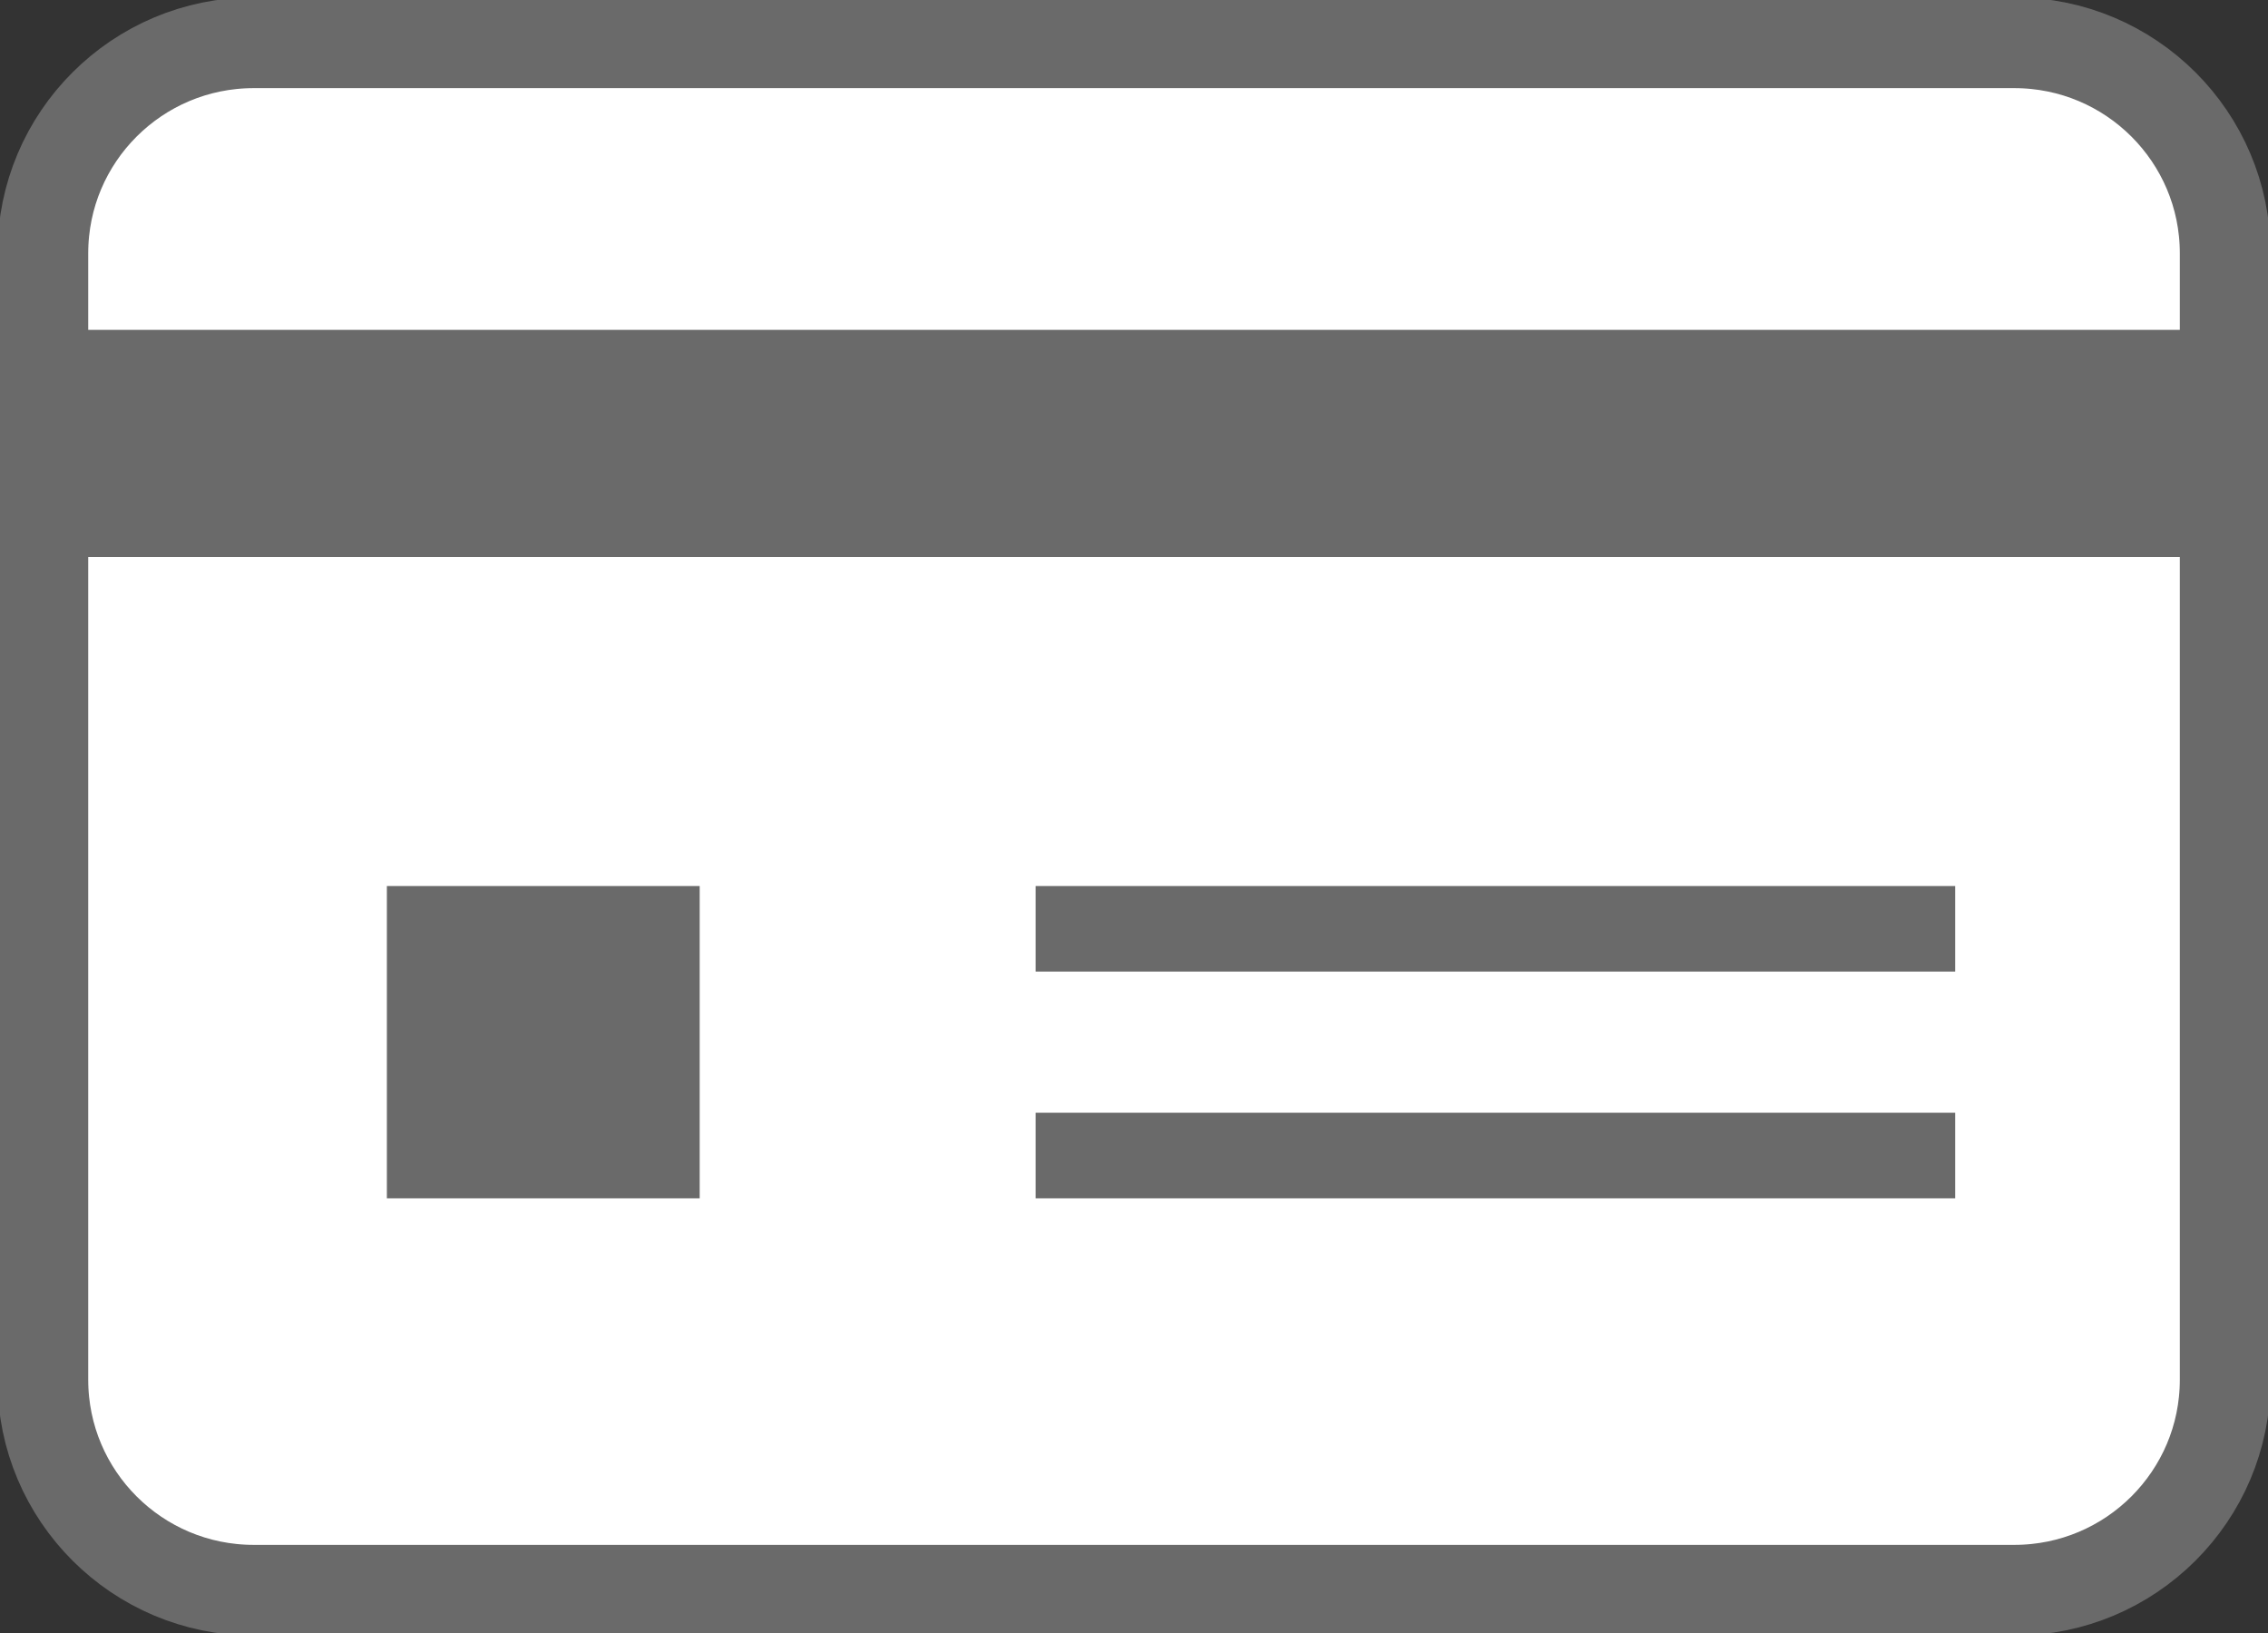
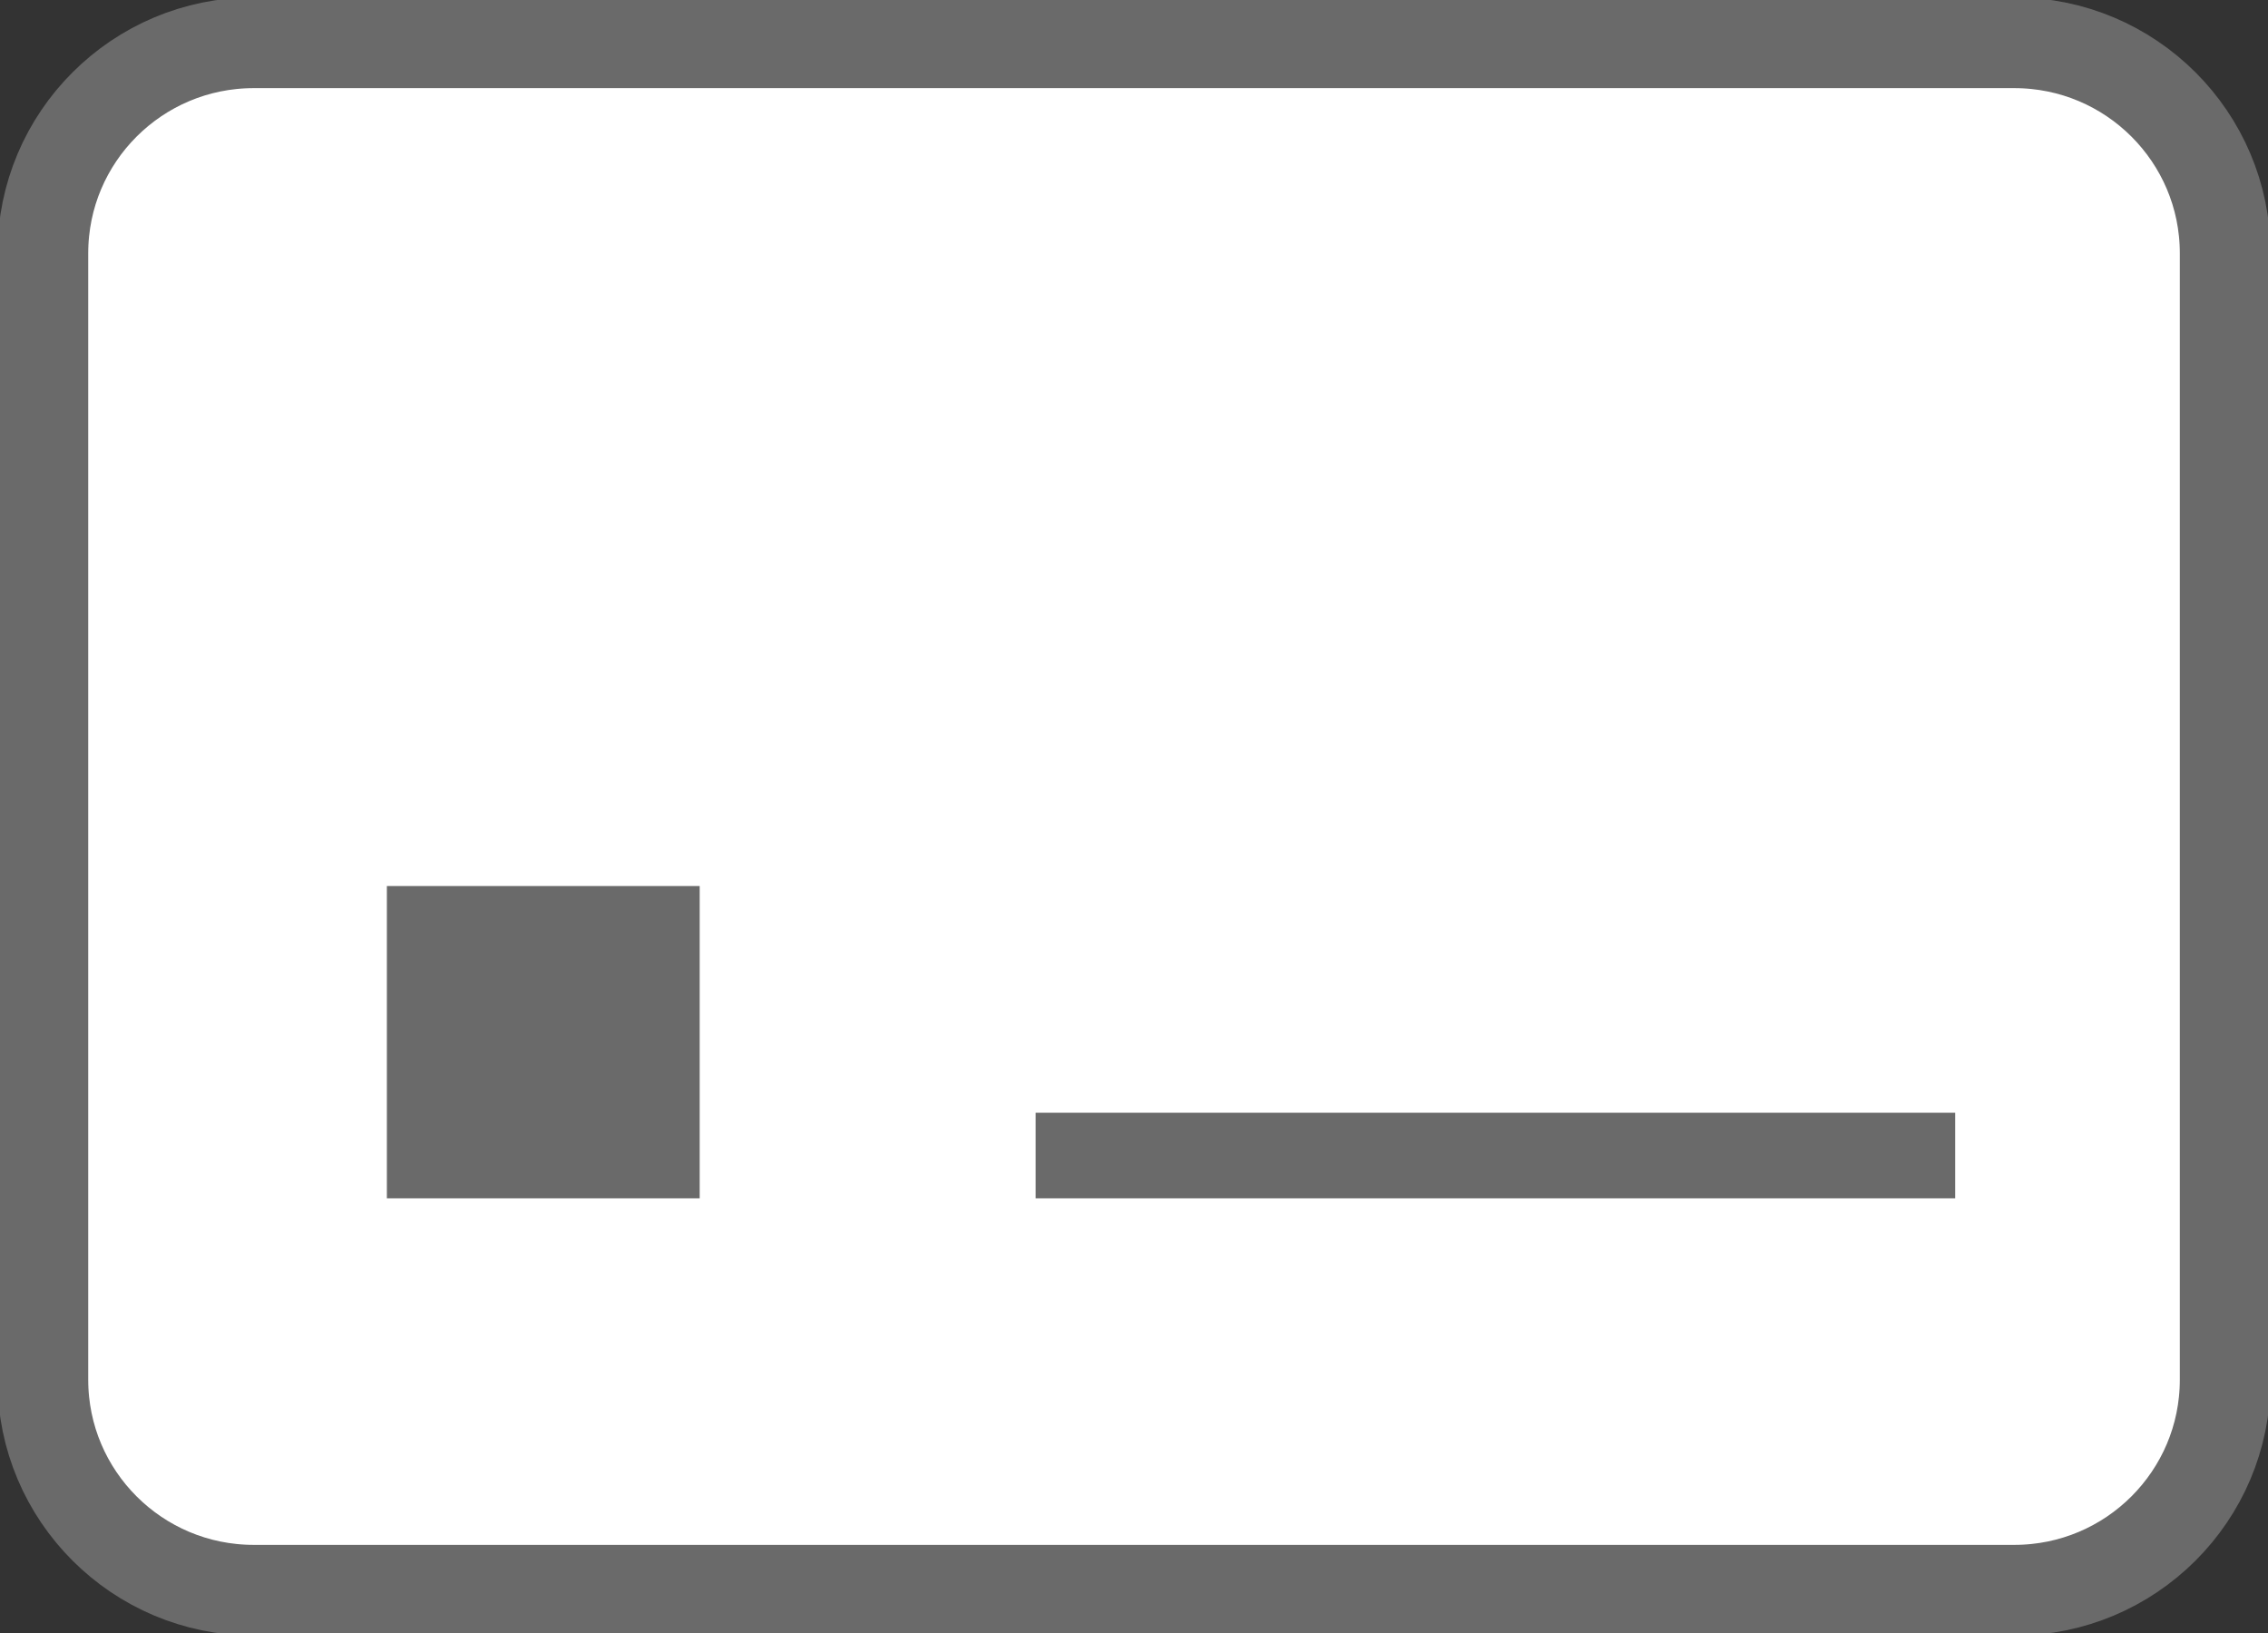
<svg xmlns="http://www.w3.org/2000/svg" width="50" height="36" viewBox="0 0 50 36" fill="none">
  <rect x="0" y="0" width="50" height="36" fill="#333333" stroke="none" />
  <g clip-path="url(#clip0_1927_17134)">
    <path d="M44.408 0.943H5.593C3.026 0.943 0.945 3.021 0.945 5.583V30.417C0.945 32.979 3.026 35.057 5.593 35.057H44.408C46.975 35.057 49.056 32.979 49.056 30.417V5.583C49.056 3.021 46.975 0.943 44.408 0.943Z" fill="white" stroke="#6A6A6A" stroke-width="2" stroke-miterlimit="10" />
-     <path d="M49.65 7.272H0.34V12.28H49.65V7.272Z" fill="#6A6A6A" />
    <path d="M15.425 19.533H8.529V26.418H15.425V19.533Z" fill="#6A6A6A" />
-     <path d="M43.104 19.533H22.832V21.419H43.104V19.533Z" fill="#6A6A6A" />
+     <path d="M43.104 19.533H22.832H43.104V19.533Z" fill="#6A6A6A" />
    <path d="M43.104 24.531H22.832V26.418H43.104V24.531Z" fill="#6A6A6A" />
  </g>
  <defs>
    <clipPath id="clip0_1927_17134">
      <rect width="50" height="36" fill="white" />
    </clipPath>
  </defs>
</svg>